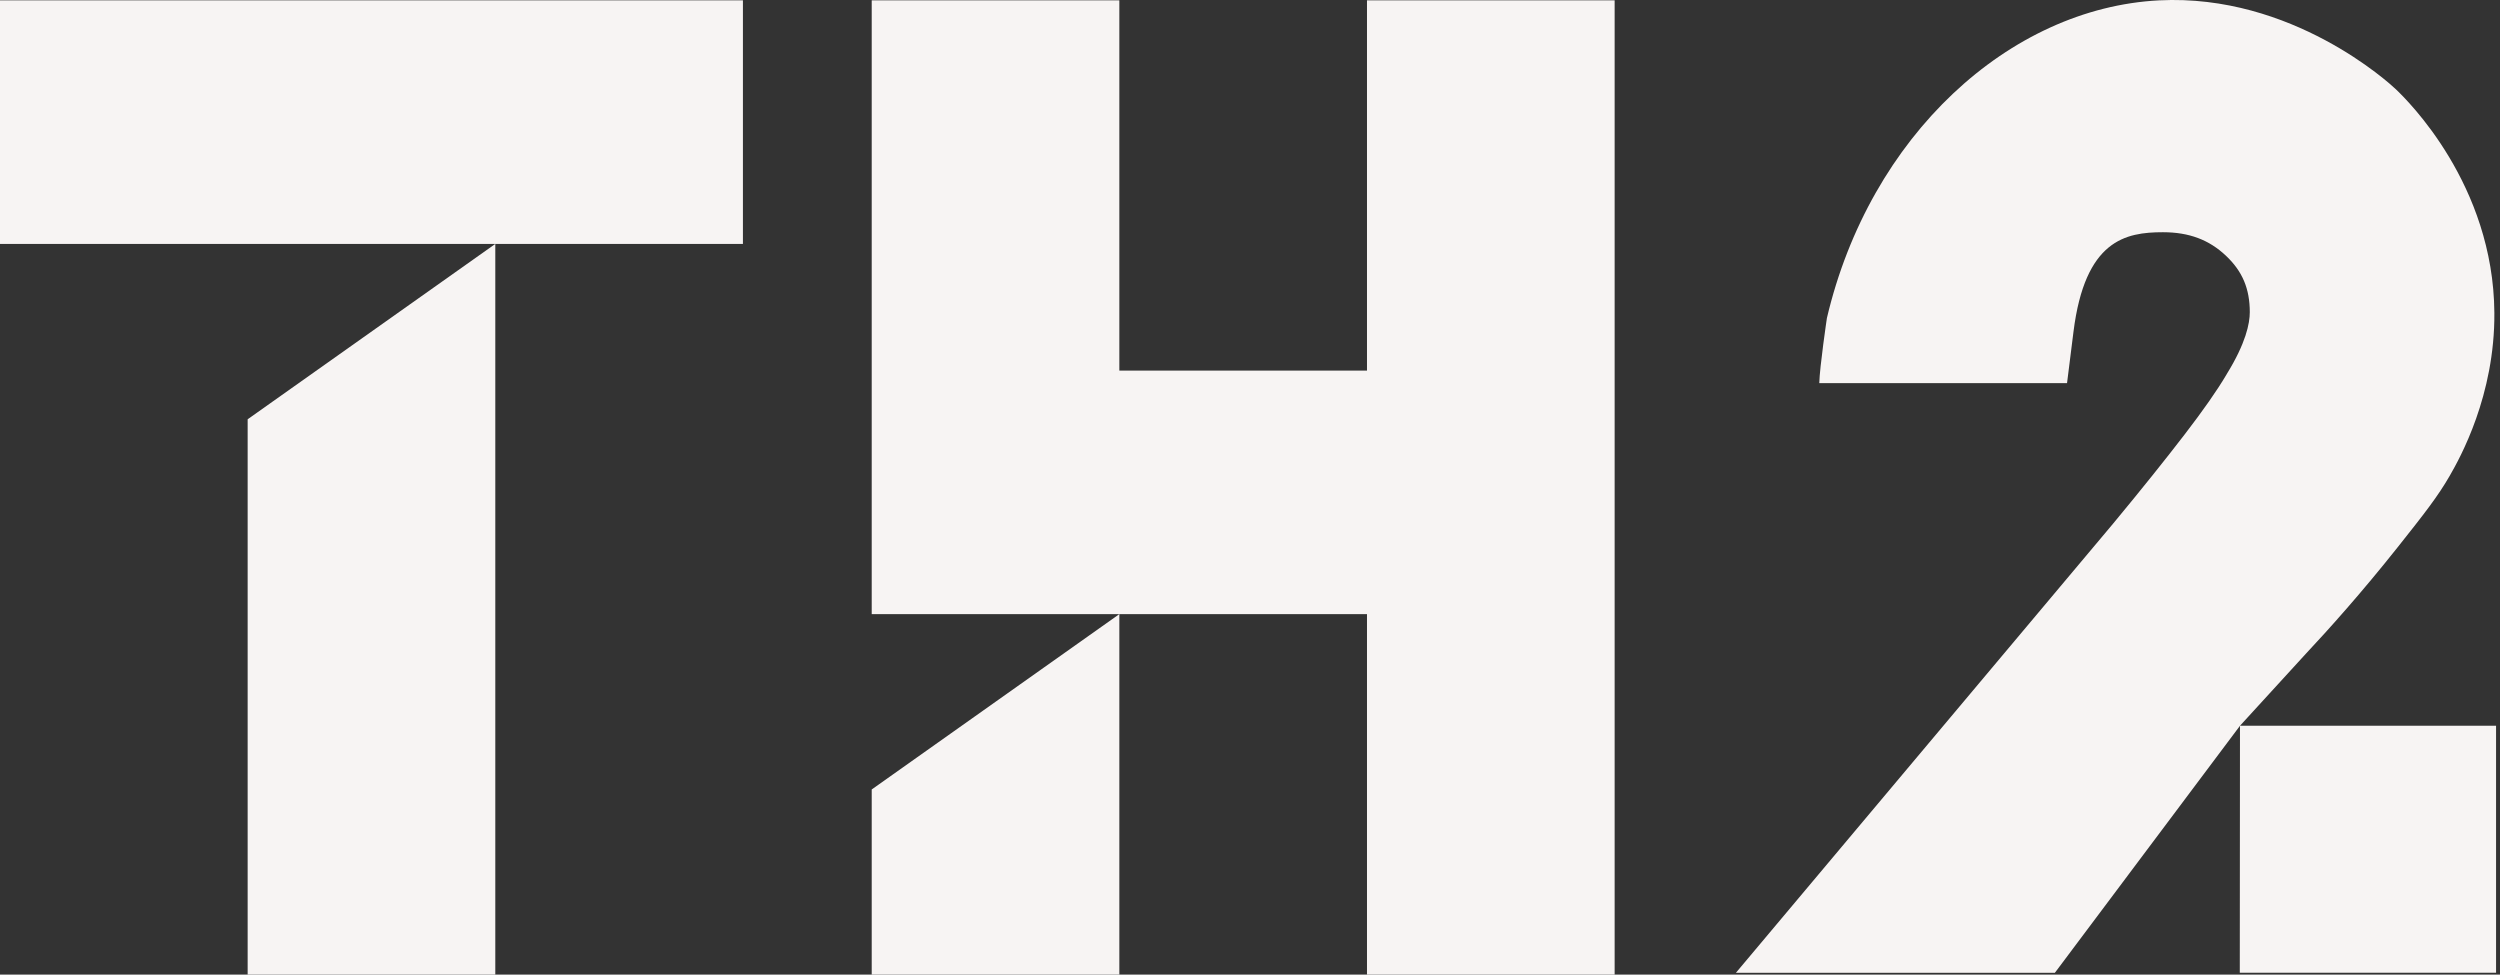
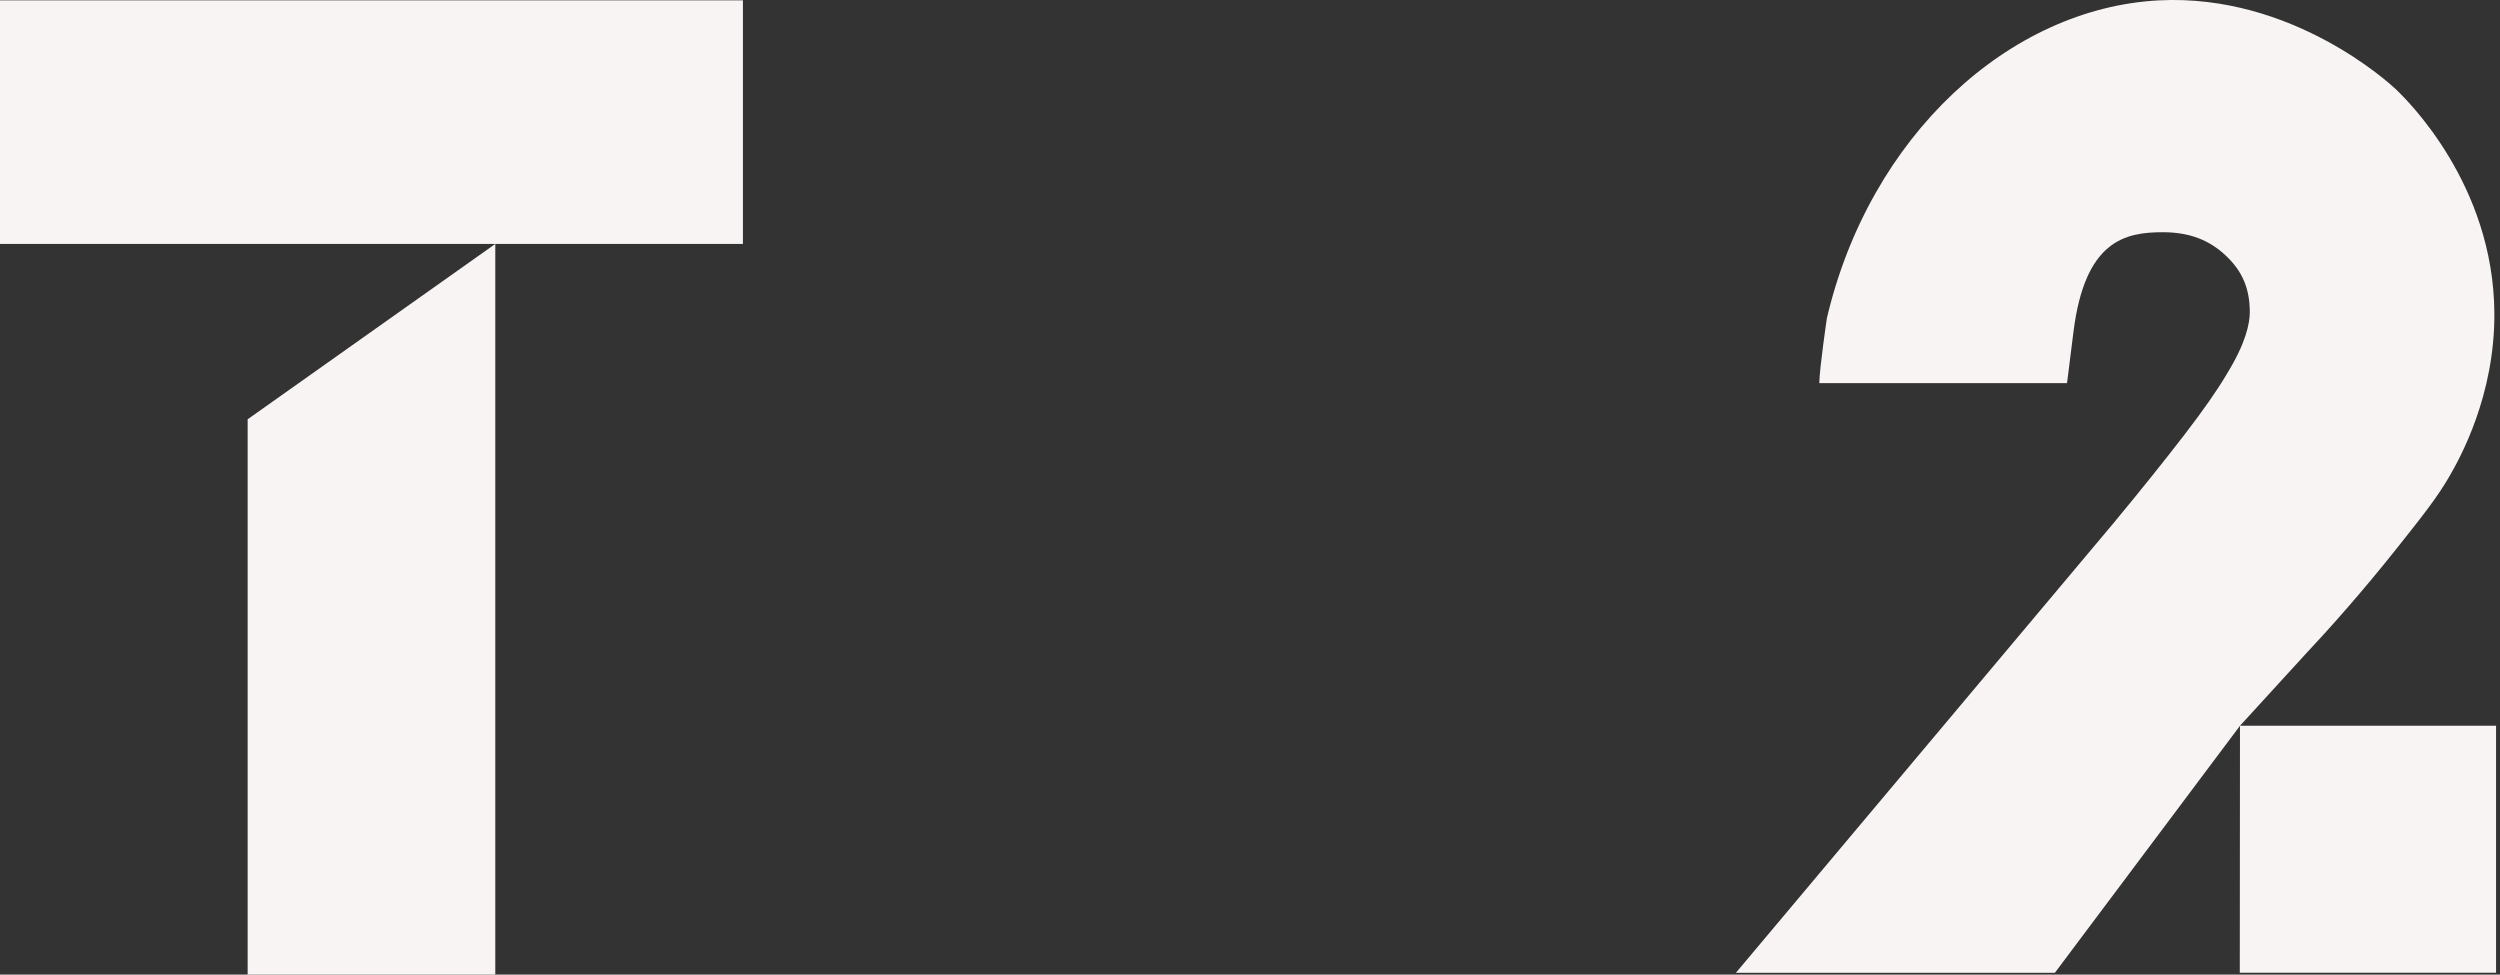
<svg xmlns="http://www.w3.org/2000/svg" width="118" height="46" viewBox="0 0 118 46" fill="none">
  <rect x="0" y="0" width="118" height="46" fill="#333333" stroke="none" />
  <path d="M105.727 34.256C106.761 33.125 107.794 31.998 108.827 30.867C109.917 29.704 111.445 28.002 113.161 25.841C114.424 24.25 115.064 23.436 115.63 22.452C116.112 21.615 117.762 18.663 117.734 14.764C117.692 8.708 113.629 4.731 113.082 4.211C112.801 3.944 108.187 -0.304 101.907 0.017C94.838 0.381 88.255 6.409 86.23 15.012C86.23 15.012 85.889 17.311 85.87 18.084H97.564L97.868 15.661C98.41 11.325 100.332 10.961 102.09 10.961C103.319 10.961 104.264 11.315 105.063 12.069C105.844 12.805 106.19 13.628 106.19 14.736C106.19 15.265 106.003 16.199 105.105 17.652L105.082 17.693C104.652 18.42 103.997 19.358 103.132 20.484C102.225 21.666 101.085 23.091 99.743 24.71L81.934 45.917H96.989L105.727 34.256L105.718 45.913H117.814V34.256H105.727Z" fill="#F7F4F3" />
  <path d="M23.378 0.017H11.689H0V11.513H11.689H23.378L11.689 19.79V46H23.378V11.513H35.066V0.017H23.378Z" fill="#F7F4F3" />
-   <path d="M64.522 0.017V17.491H52.833V0.017H41.145V17.491V28.986H52.833L41.145 37.263V46H52.833V28.986H64.522V46H76.211V28.986V17.491V0.017H64.522Z" fill="#F7F4F3" />
</svg>